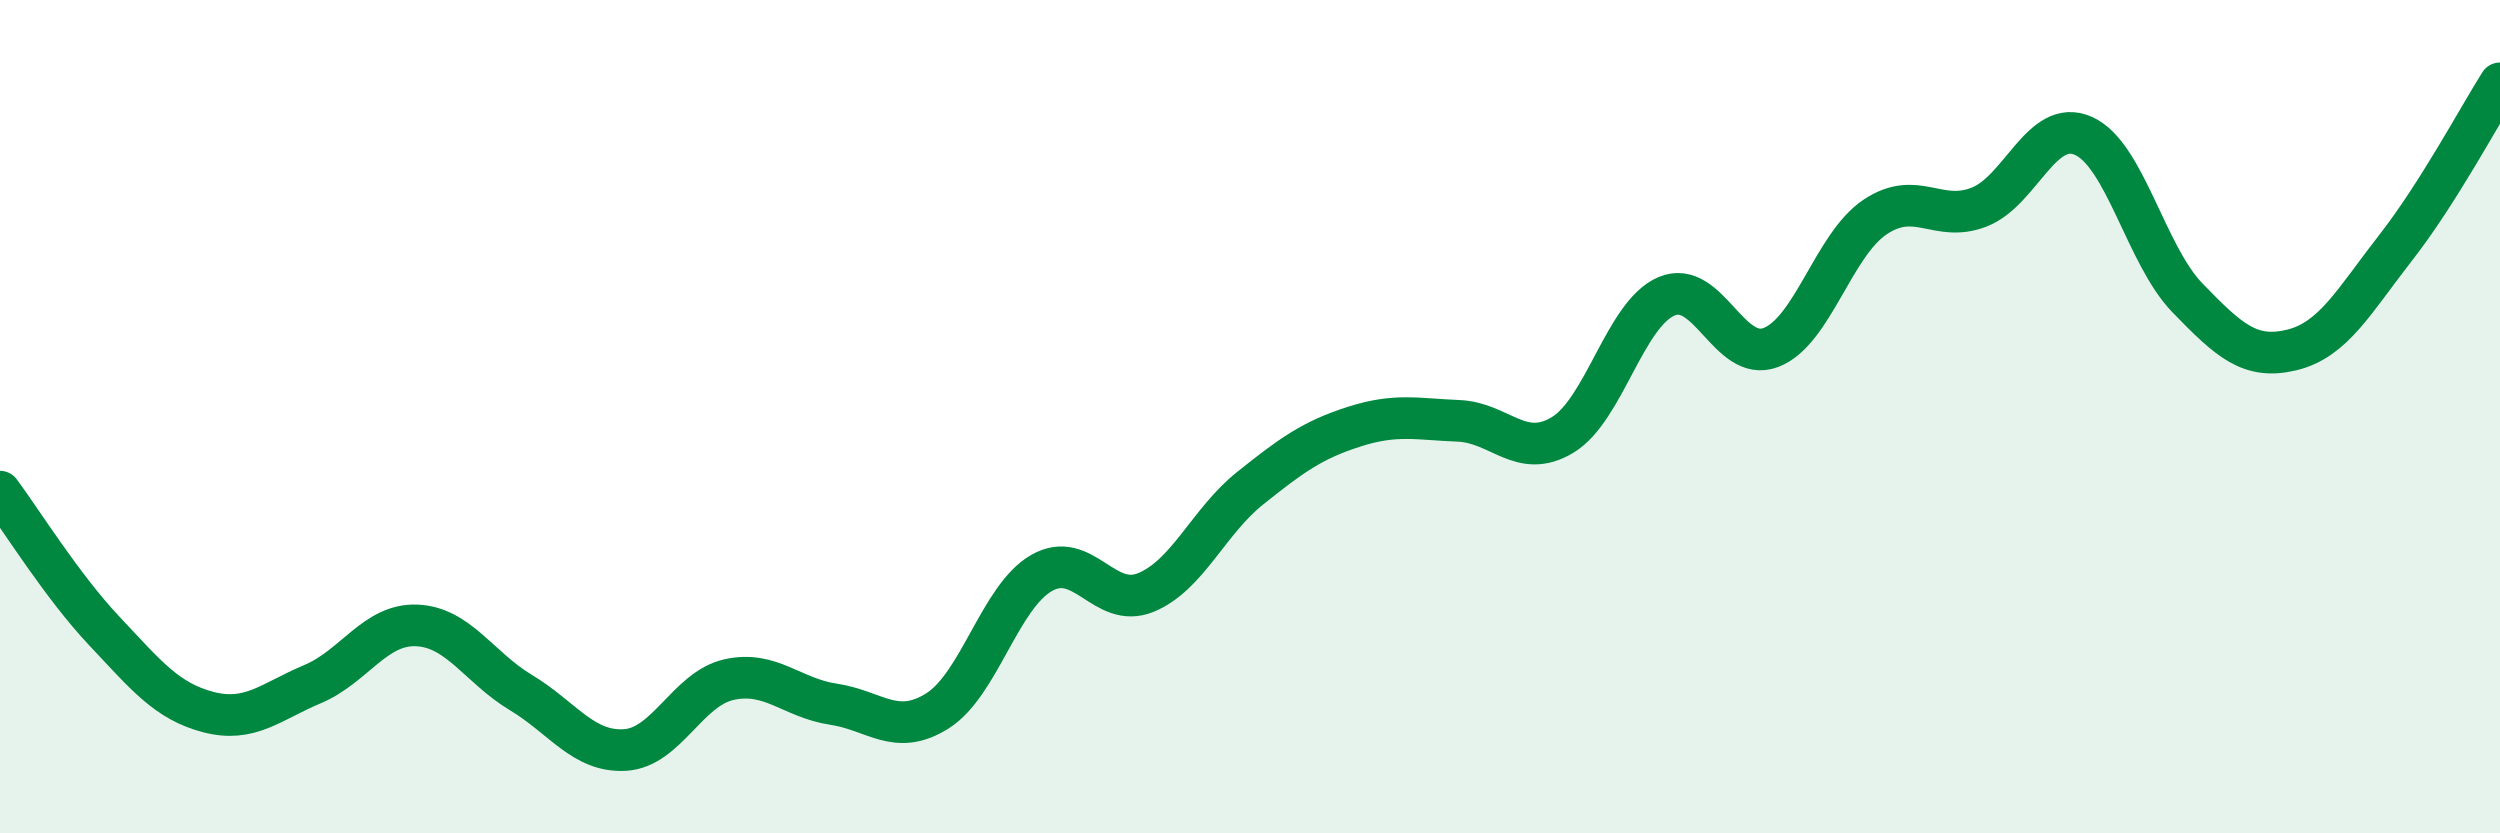
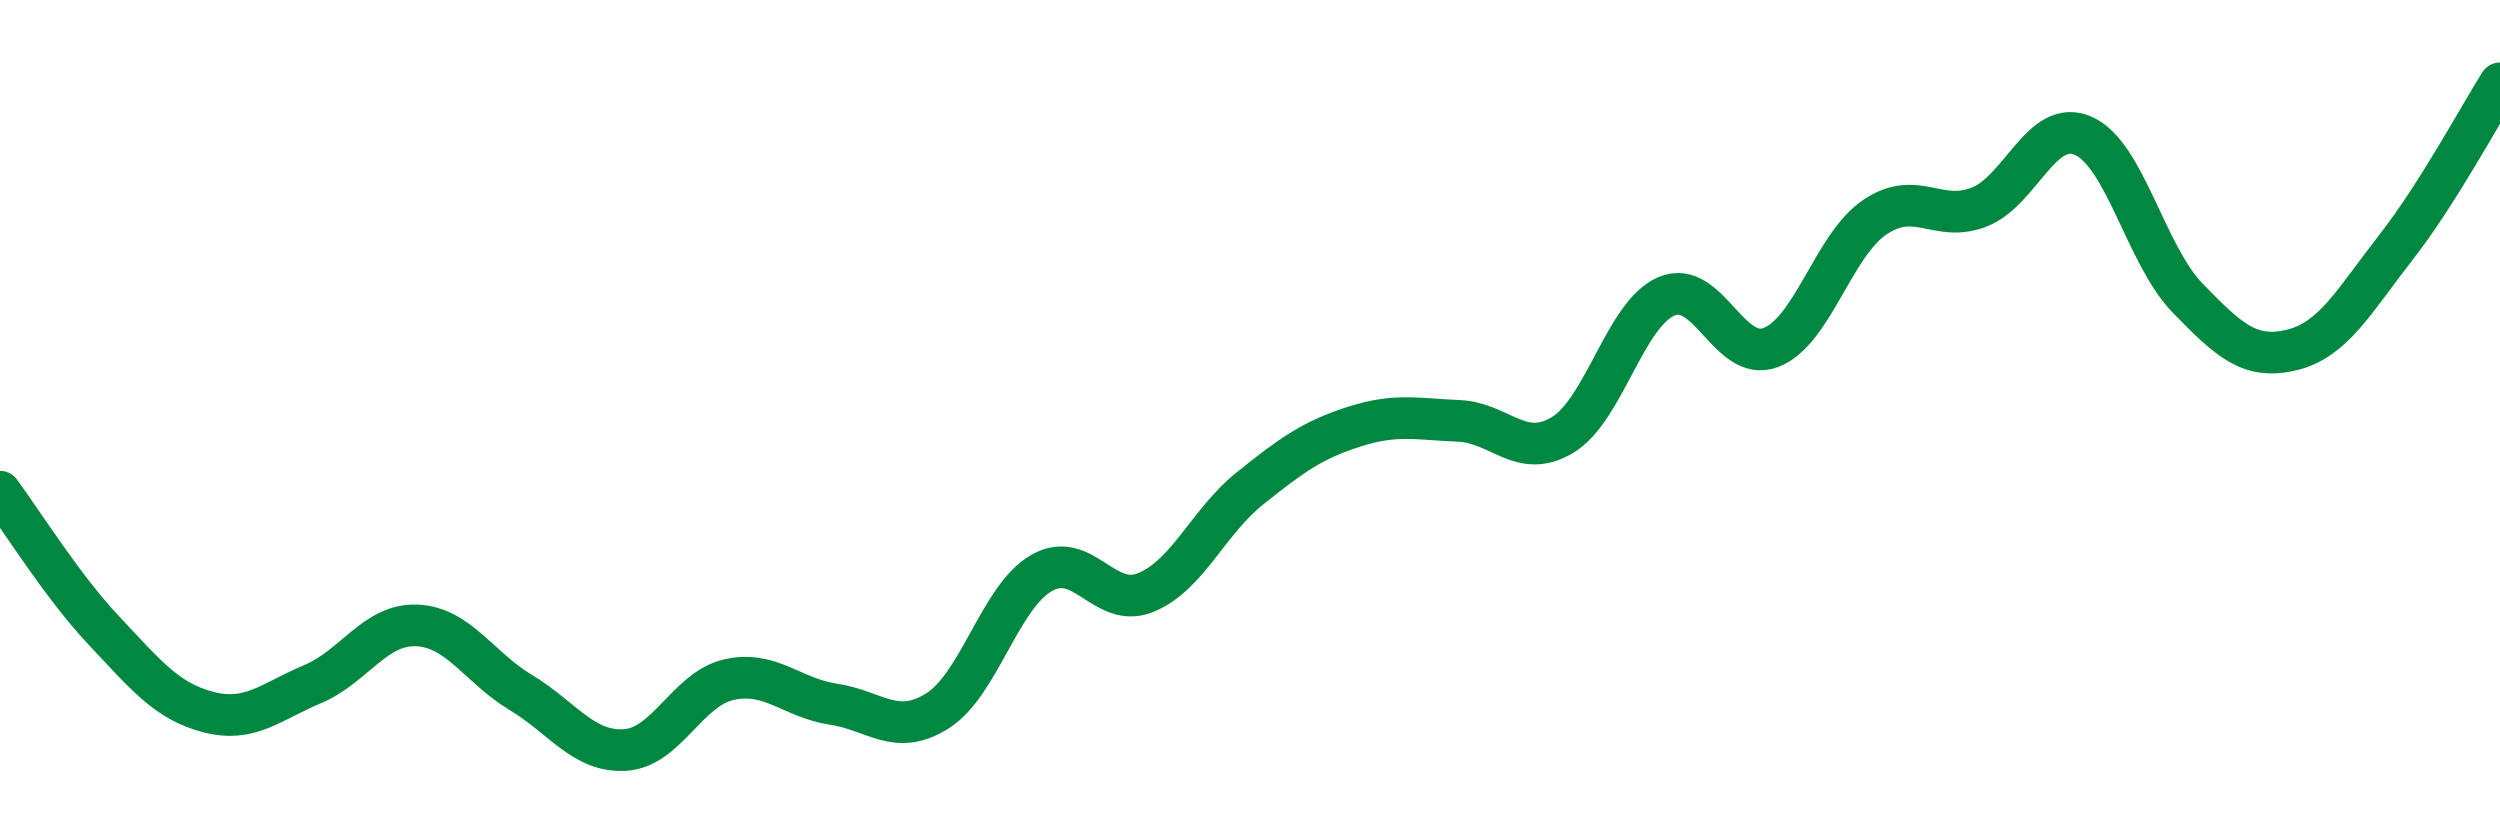
<svg xmlns="http://www.w3.org/2000/svg" width="60" height="20" viewBox="0 0 60 20">
-   <path d="M 0,11.8 C 0.5,12.47 1.5,14.08 2.5,15.14 C 3.5,16.2 4,16.83 5,17.09 C 6,17.35 6.5,16.84 7.5,16.42 C 8.5,16 9,14.97 10,15.01 C 11,15.05 11.5,16.02 12.5,16.62 C 13.5,17.22 14,18.06 15,18 C 16,17.94 16.5,16.53 17.5,16.31 C 18.5,16.09 19,16.75 20,16.9 C 21,17.05 21.5,17.69 22.5,17.06 C 23.5,16.43 24,14.32 25,13.75 C 26,13.18 26.5,14.63 27.5,14.22 C 28.5,13.81 29,12.52 30,11.72 C 31,10.92 31.5,10.56 32.5,10.24 C 33.5,9.92 34,10.06 35,10.1 C 36,10.14 36.5,11.04 37.5,10.44 C 38.5,9.84 39,7.53 40,7.11 C 41,6.69 41.5,8.72 42.5,8.34 C 43.5,7.96 44,5.88 45,5.21 C 46,4.54 46.5,5.36 47.5,4.97 C 48.5,4.58 49,2.82 50,3.26 C 51,3.7 51.5,6.12 52.5,7.15 C 53.5,8.18 54,8.64 55,8.4 C 56,8.16 56.5,7.22 57.5,5.94 C 58.5,4.66 59.5,2.79 60,2L60 20L0 20Z" fill="#008740" opacity="0.1" stroke-linecap="round" stroke-linejoin="round" />
  <path d="M 0,11.8 C 0.5,12.47 1.5,14.08 2.5,15.14 C 3.5,16.2 4,16.83 5,17.09 C 6,17.35 6.5,16.84 7.5,16.42 C 8.5,16 9,14.97 10,15.01 C 11,15.05 11.5,16.02 12.5,16.62 C 13.5,17.22 14,18.06 15,18 C 16,17.94 16.5,16.53 17.5,16.31 C 18.5,16.09 19,16.75 20,16.9 C 21,17.05 21.5,17.69 22.5,17.06 C 23.5,16.43 24,14.32 25,13.75 C 26,13.18 26.5,14.63 27.5,14.22 C 28.5,13.81 29,12.52 30,11.72 C 31,10.92 31.5,10.56 32.5,10.24 C 33.5,9.92 34,10.06 35,10.1 C 36,10.14 36.5,11.04 37.5,10.44 C 38.5,9.84 39,7.53 40,7.11 C 41,6.69 41.5,8.72 42.5,8.34 C 43.5,7.96 44,5.88 45,5.21 C 46,4.54 46.5,5.36 47.5,4.97 C 48.5,4.58 49,2.82 50,3.26 C 51,3.7 51.5,6.12 52.5,7.15 C 53.5,8.18 54,8.64 55,8.4 C 56,8.16 56.5,7.22 57.5,5.94 C 58.5,4.66 59.5,2.79 60,2" stroke="#008740" stroke-width="1" fill="none" stroke-linecap="round" stroke-linejoin="round" />
</svg>